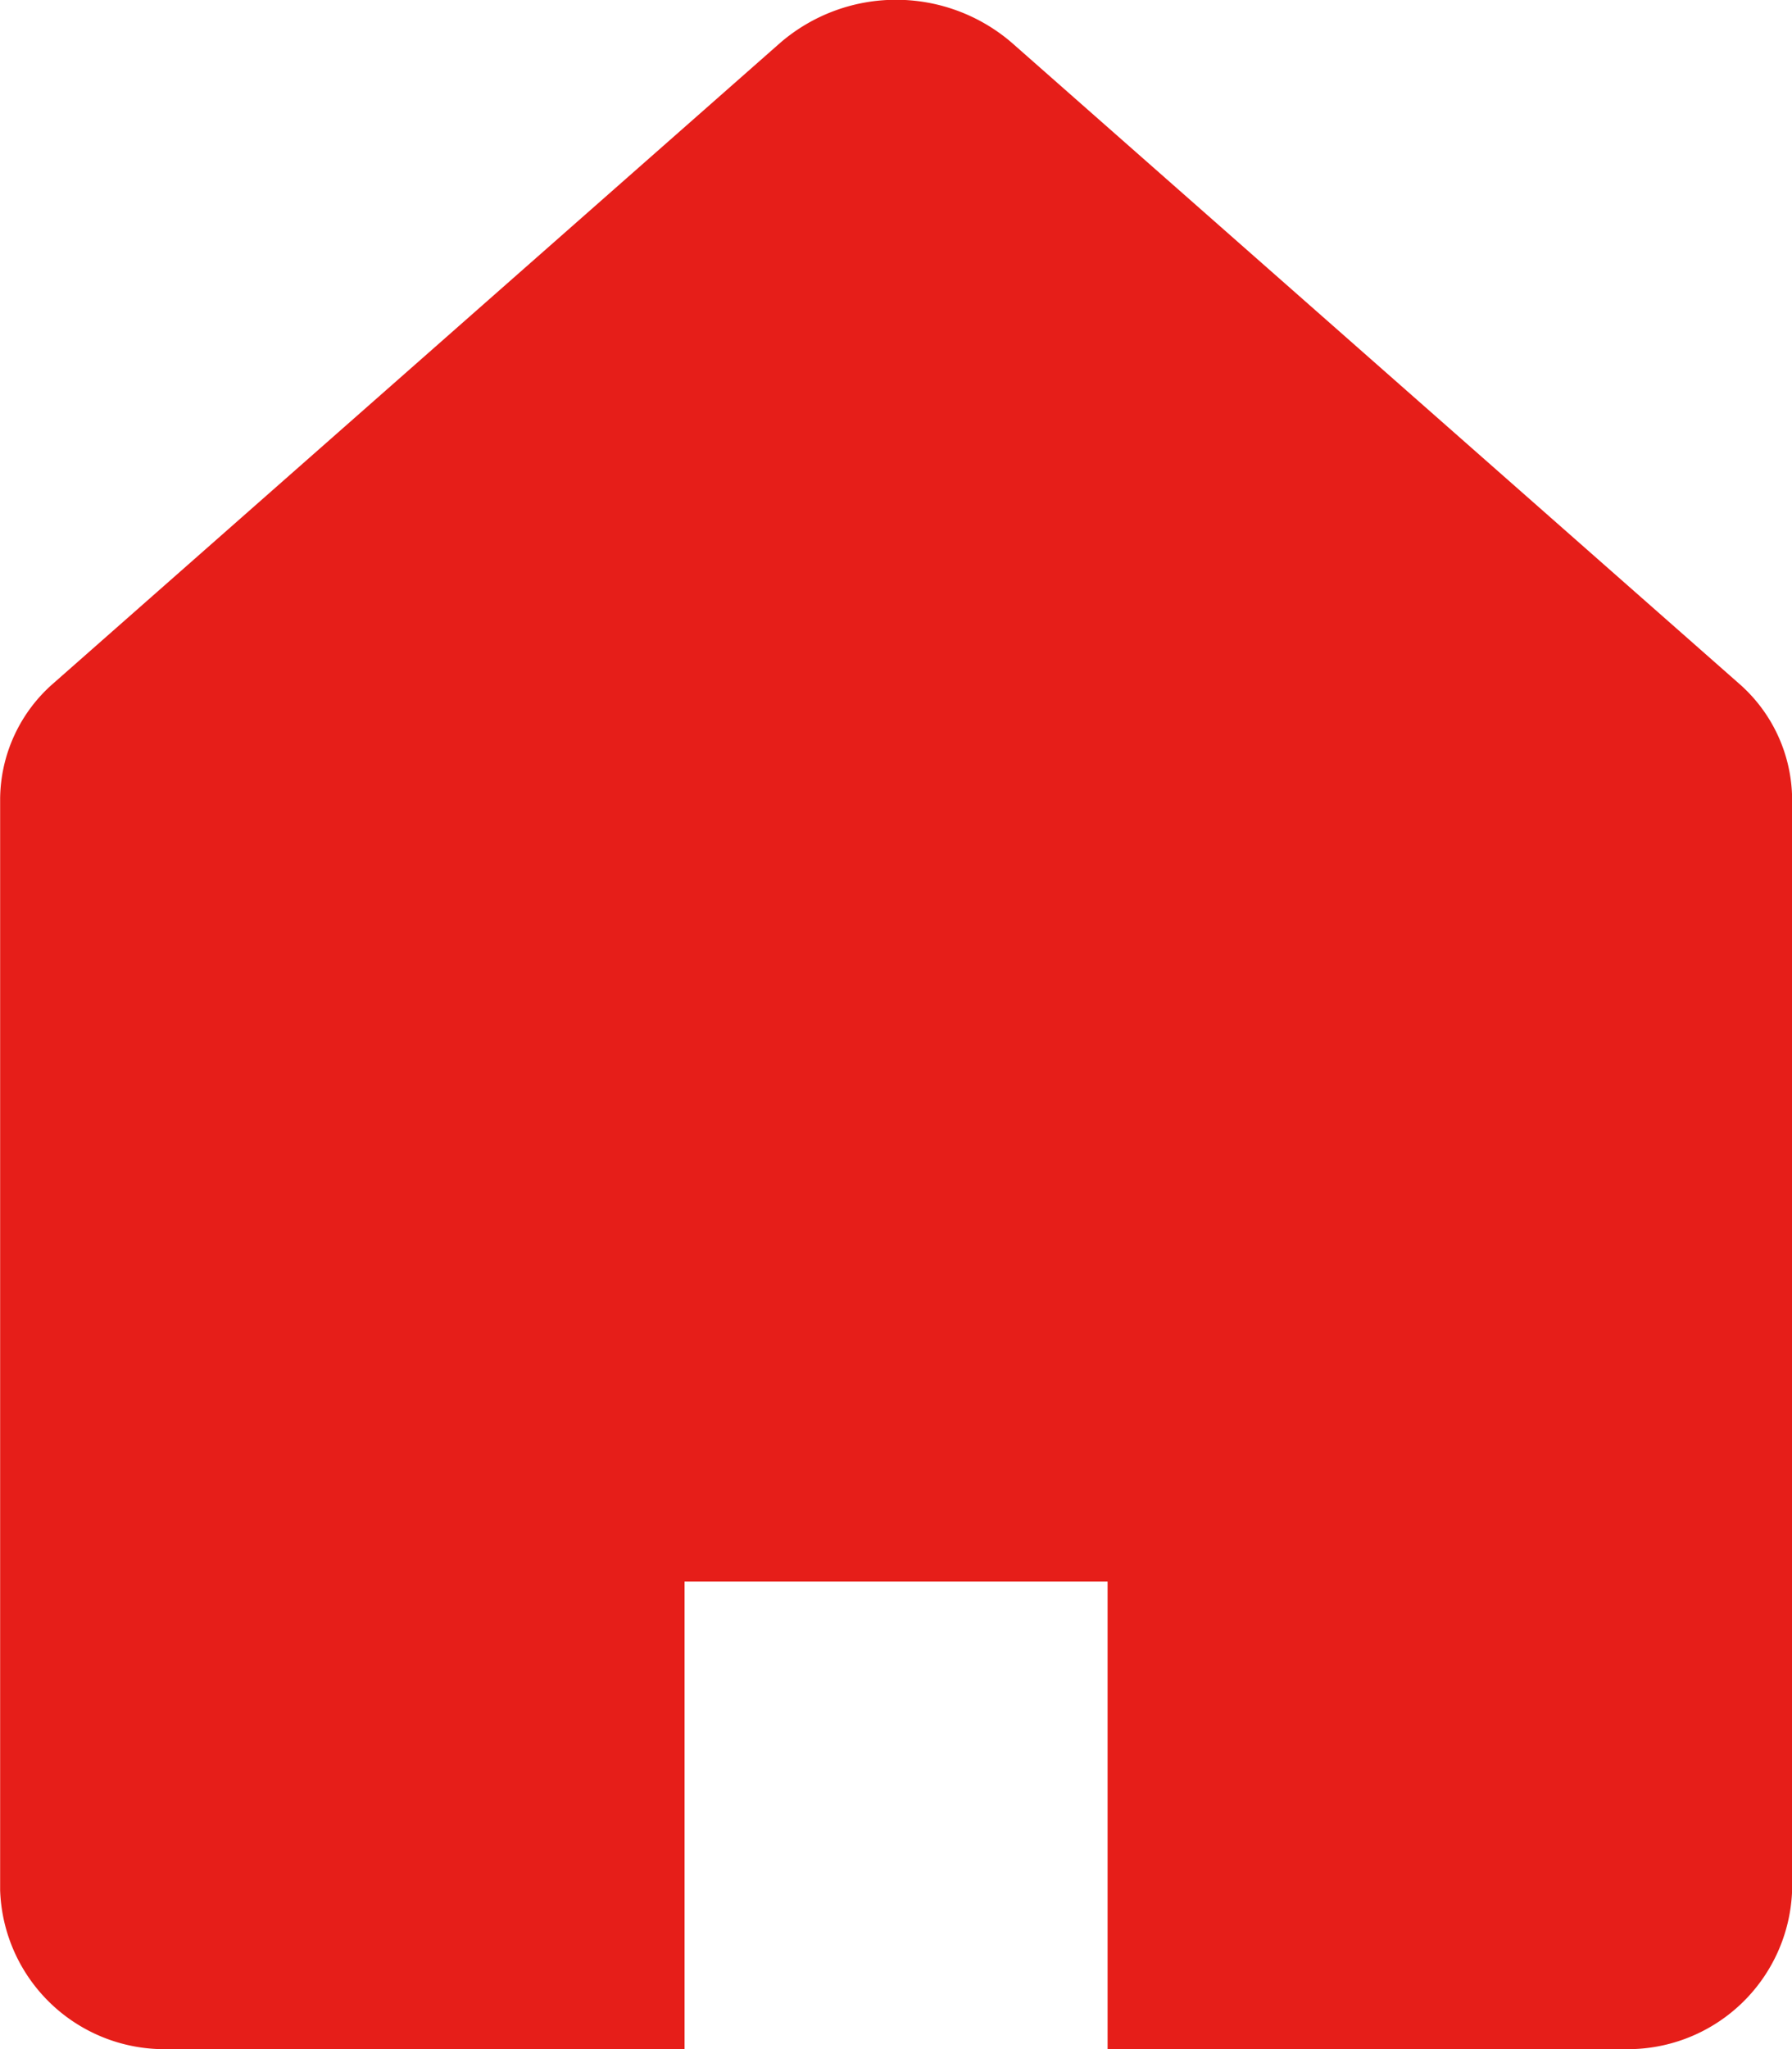
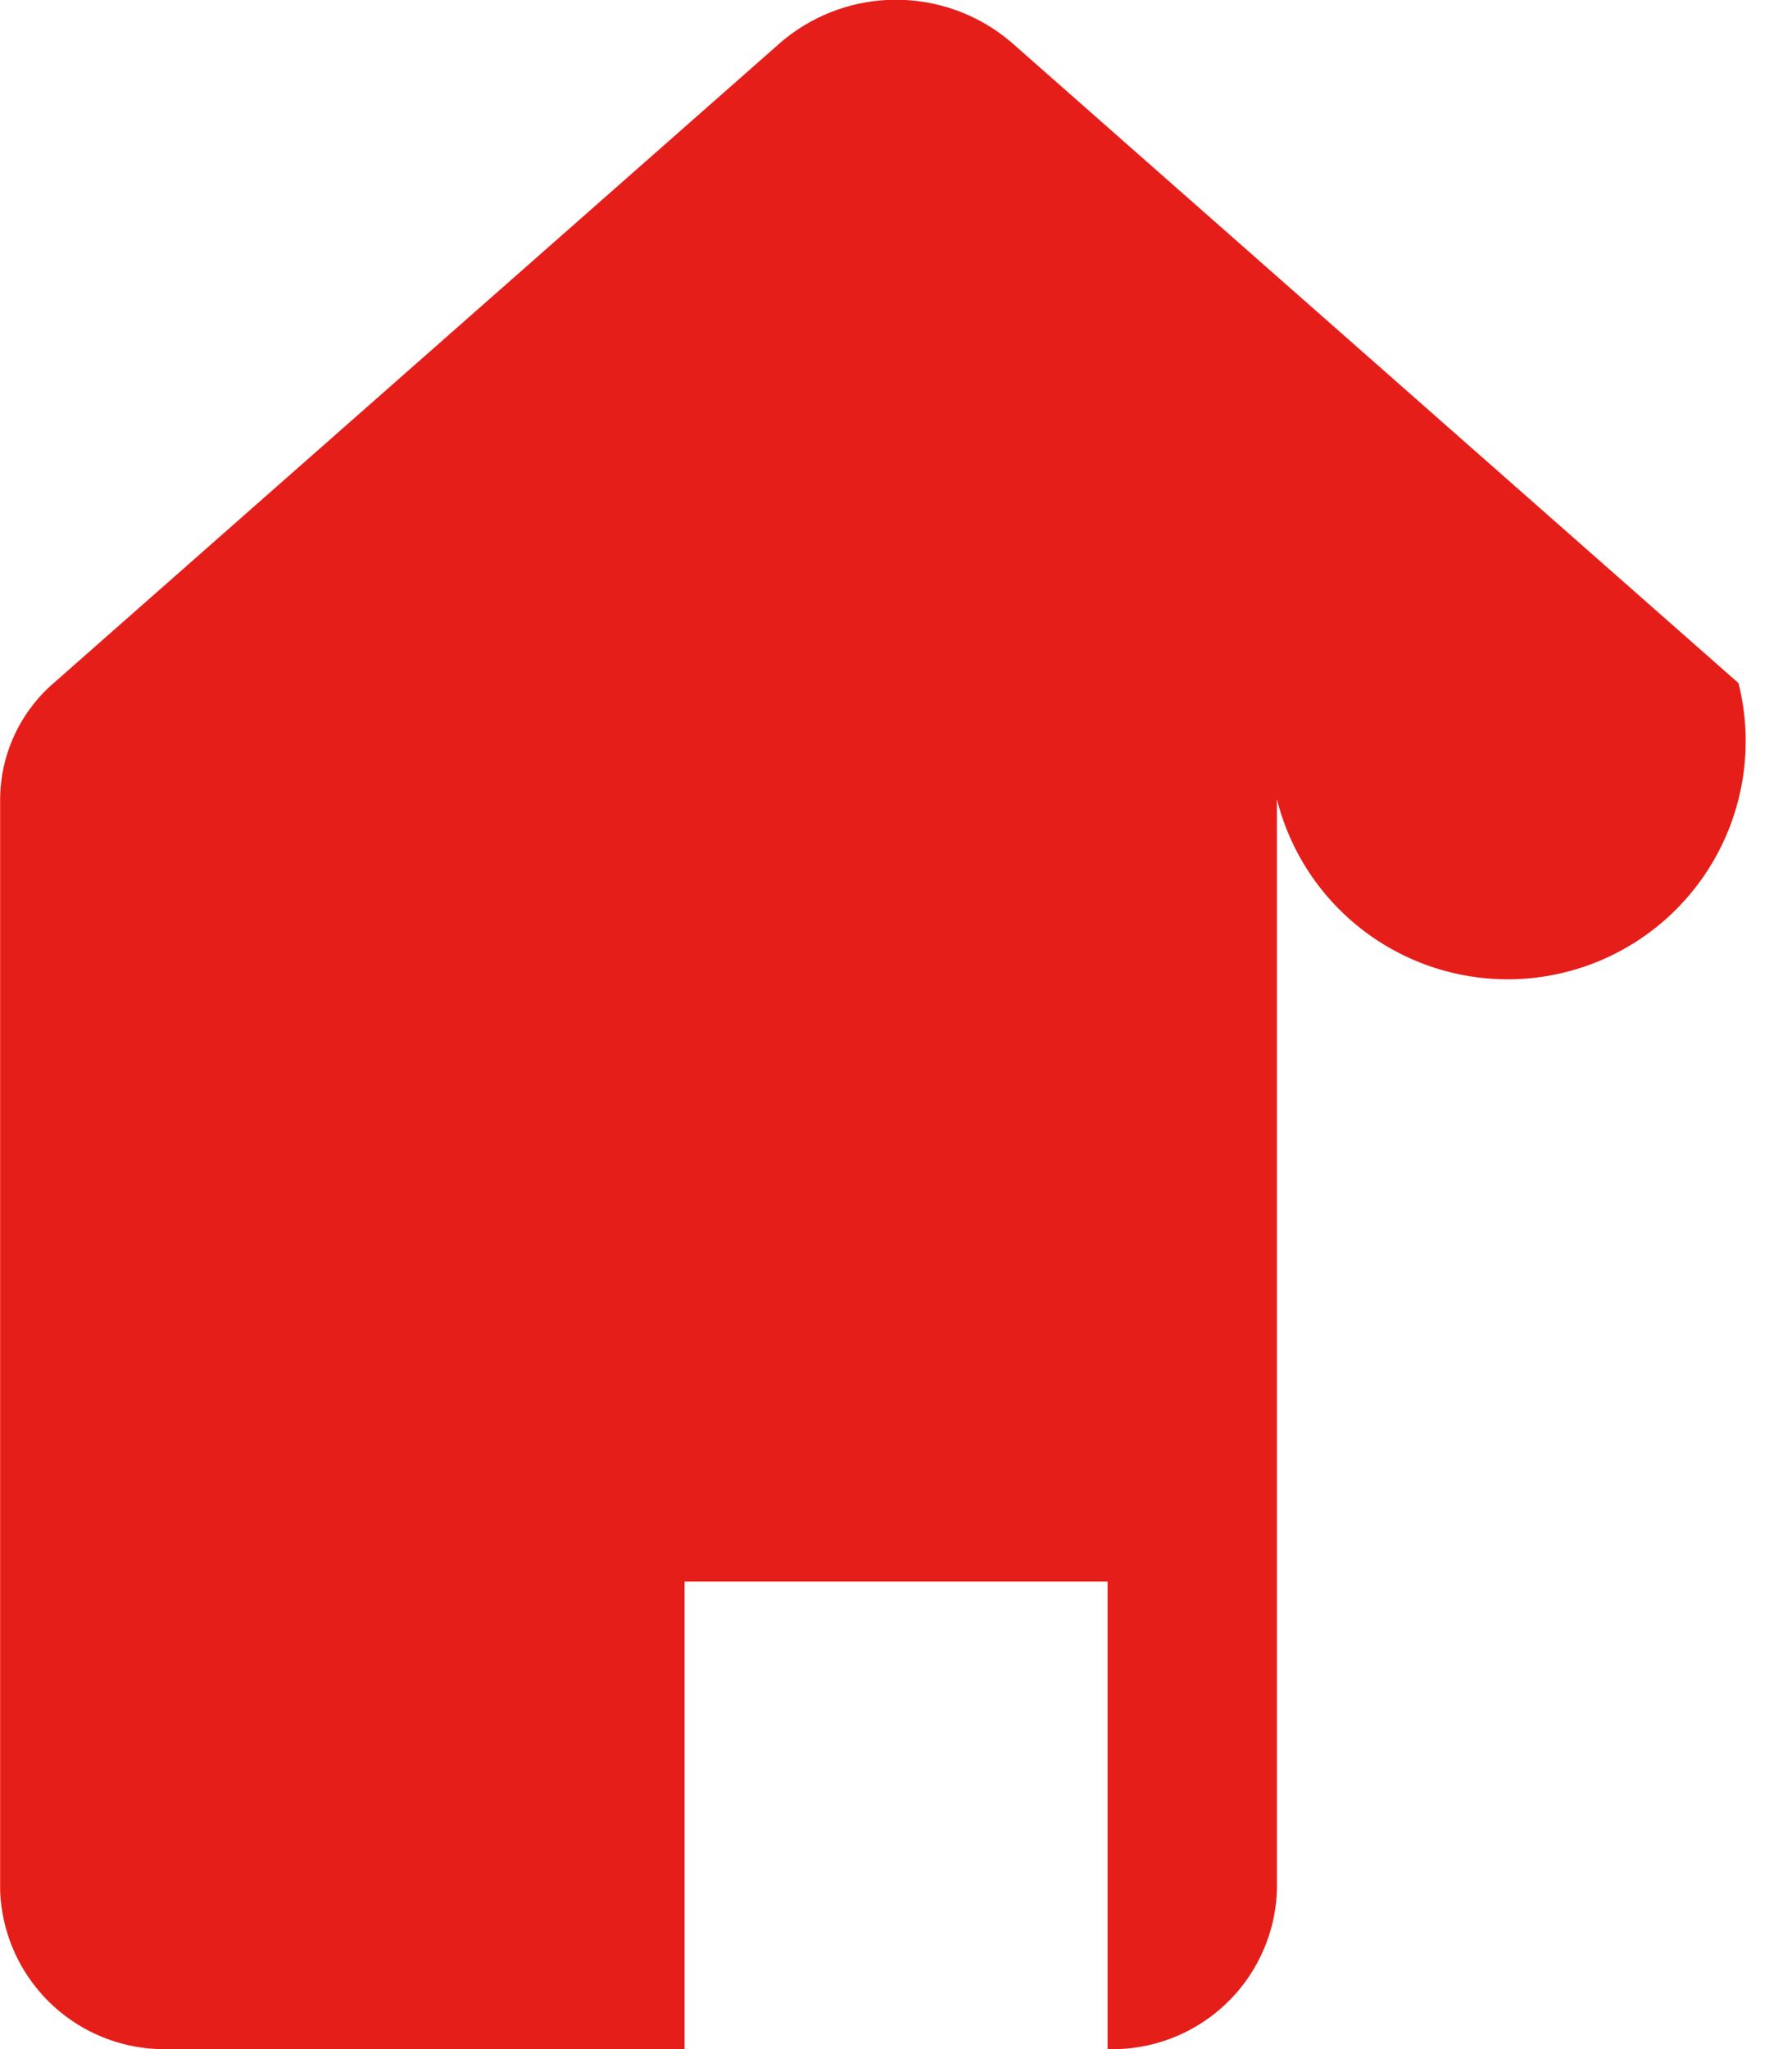
<svg xmlns="http://www.w3.org/2000/svg" width="14" height="16" viewBox="0 0 14 16">
  <g id="ホームのベクター素材" transform="translate(-45.641 0)">
-     <path id="パス_7302" data-name="パス 7302" d="M59.223,5.334l-5.677-5a1.386,1.386,0,0,0-1.809,0l-5.677,5a1.208,1.208,0,0,0-.418.906v8.518A1.284,1.284,0,0,0,46.964,16h4.025V12.349h3.305V16h4.025a1.285,1.285,0,0,0,1.323-1.242V6.241A1.209,1.209,0,0,0,59.223,5.334Z" transform="translate(0)" fill="#e61e19" />
+     <path id="パス_7302" data-name="パス 7302" d="M59.223,5.334l-5.677-5a1.386,1.386,0,0,0-1.809,0l-5.677,5a1.208,1.208,0,0,0-.418.906v8.518A1.284,1.284,0,0,0,46.964,16h4.025V12.349h3.305V16a1.285,1.285,0,0,0,1.323-1.242V6.241A1.209,1.209,0,0,0,59.223,5.334Z" transform="translate(0)" fill="#e61e19" />
  </g>
</svg>